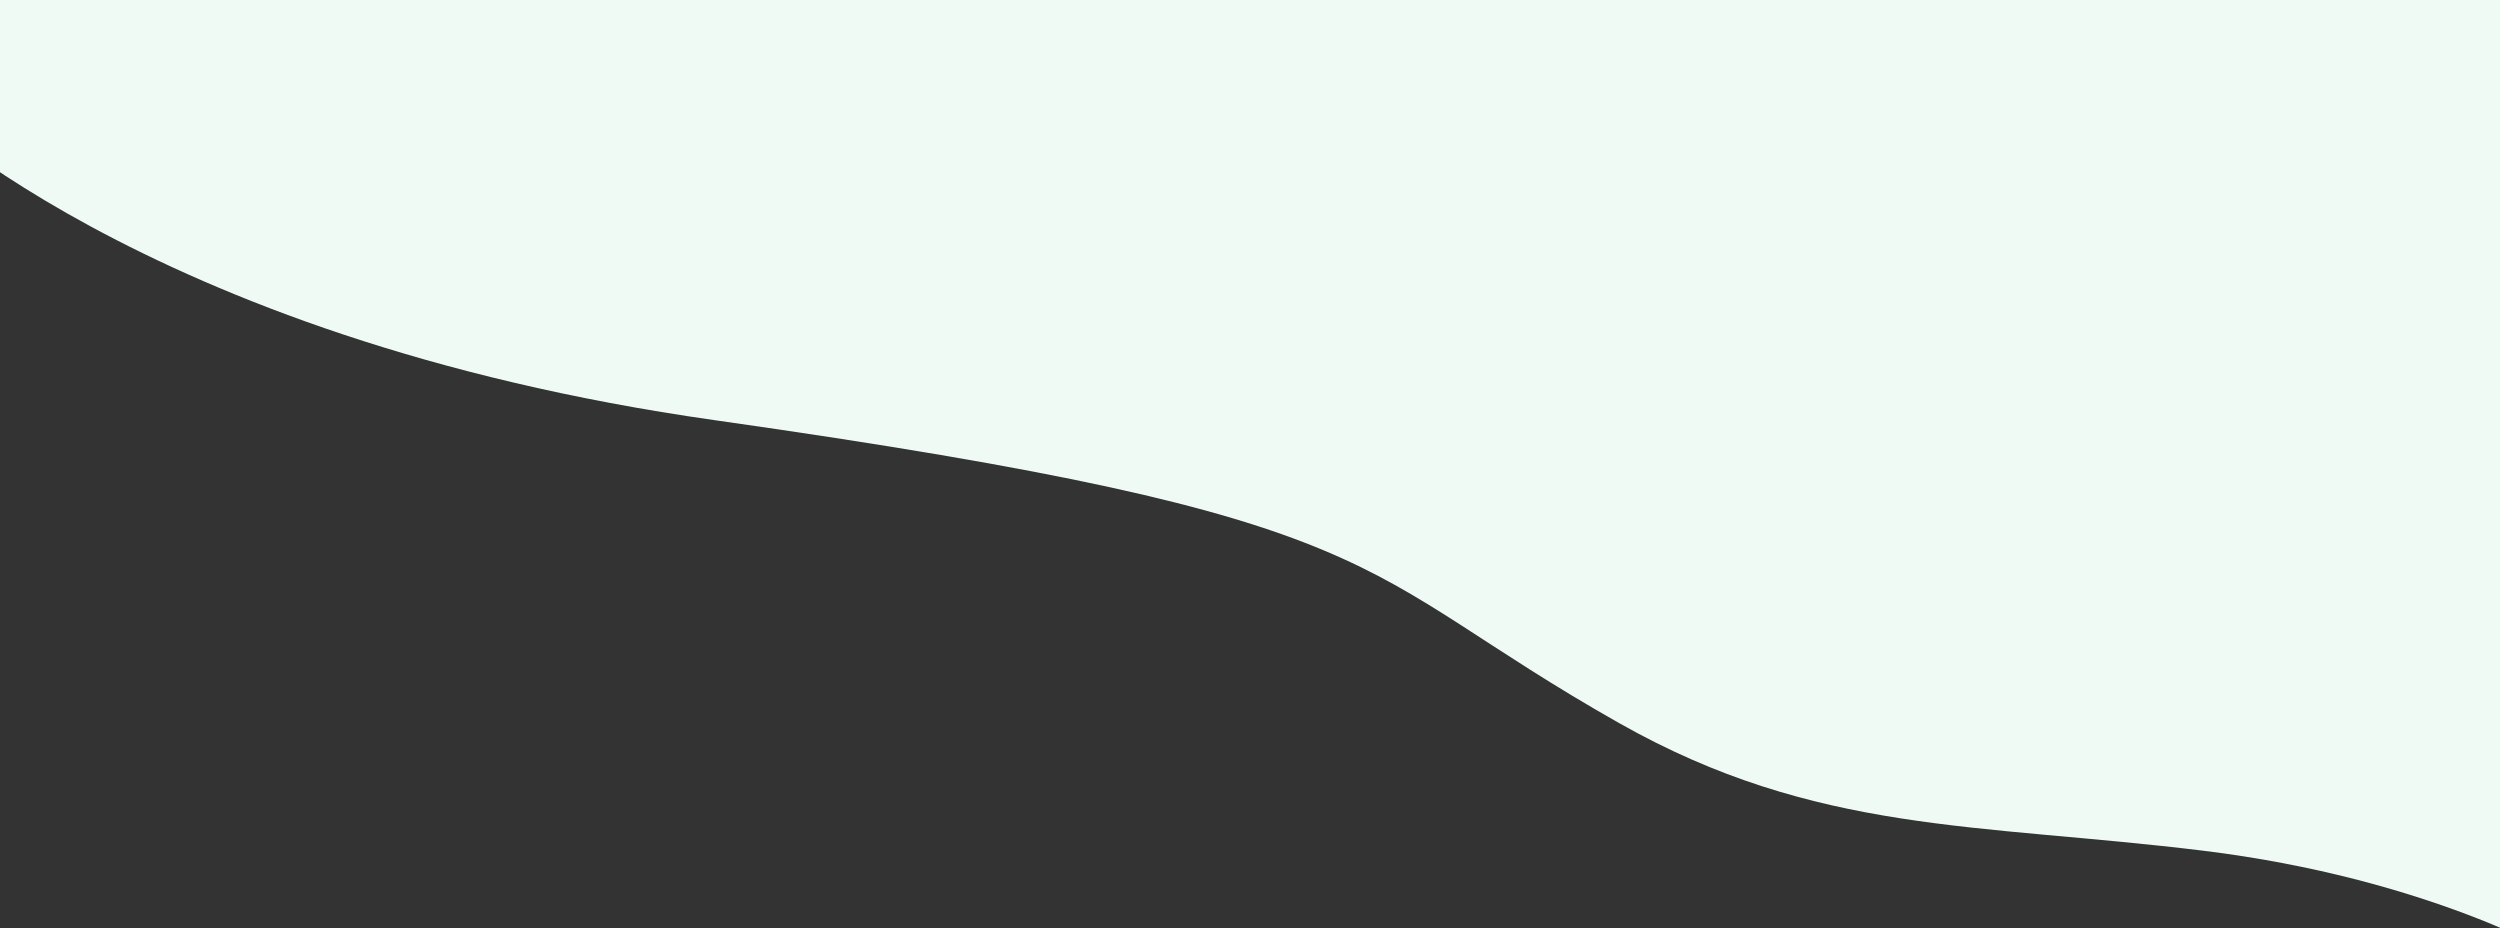
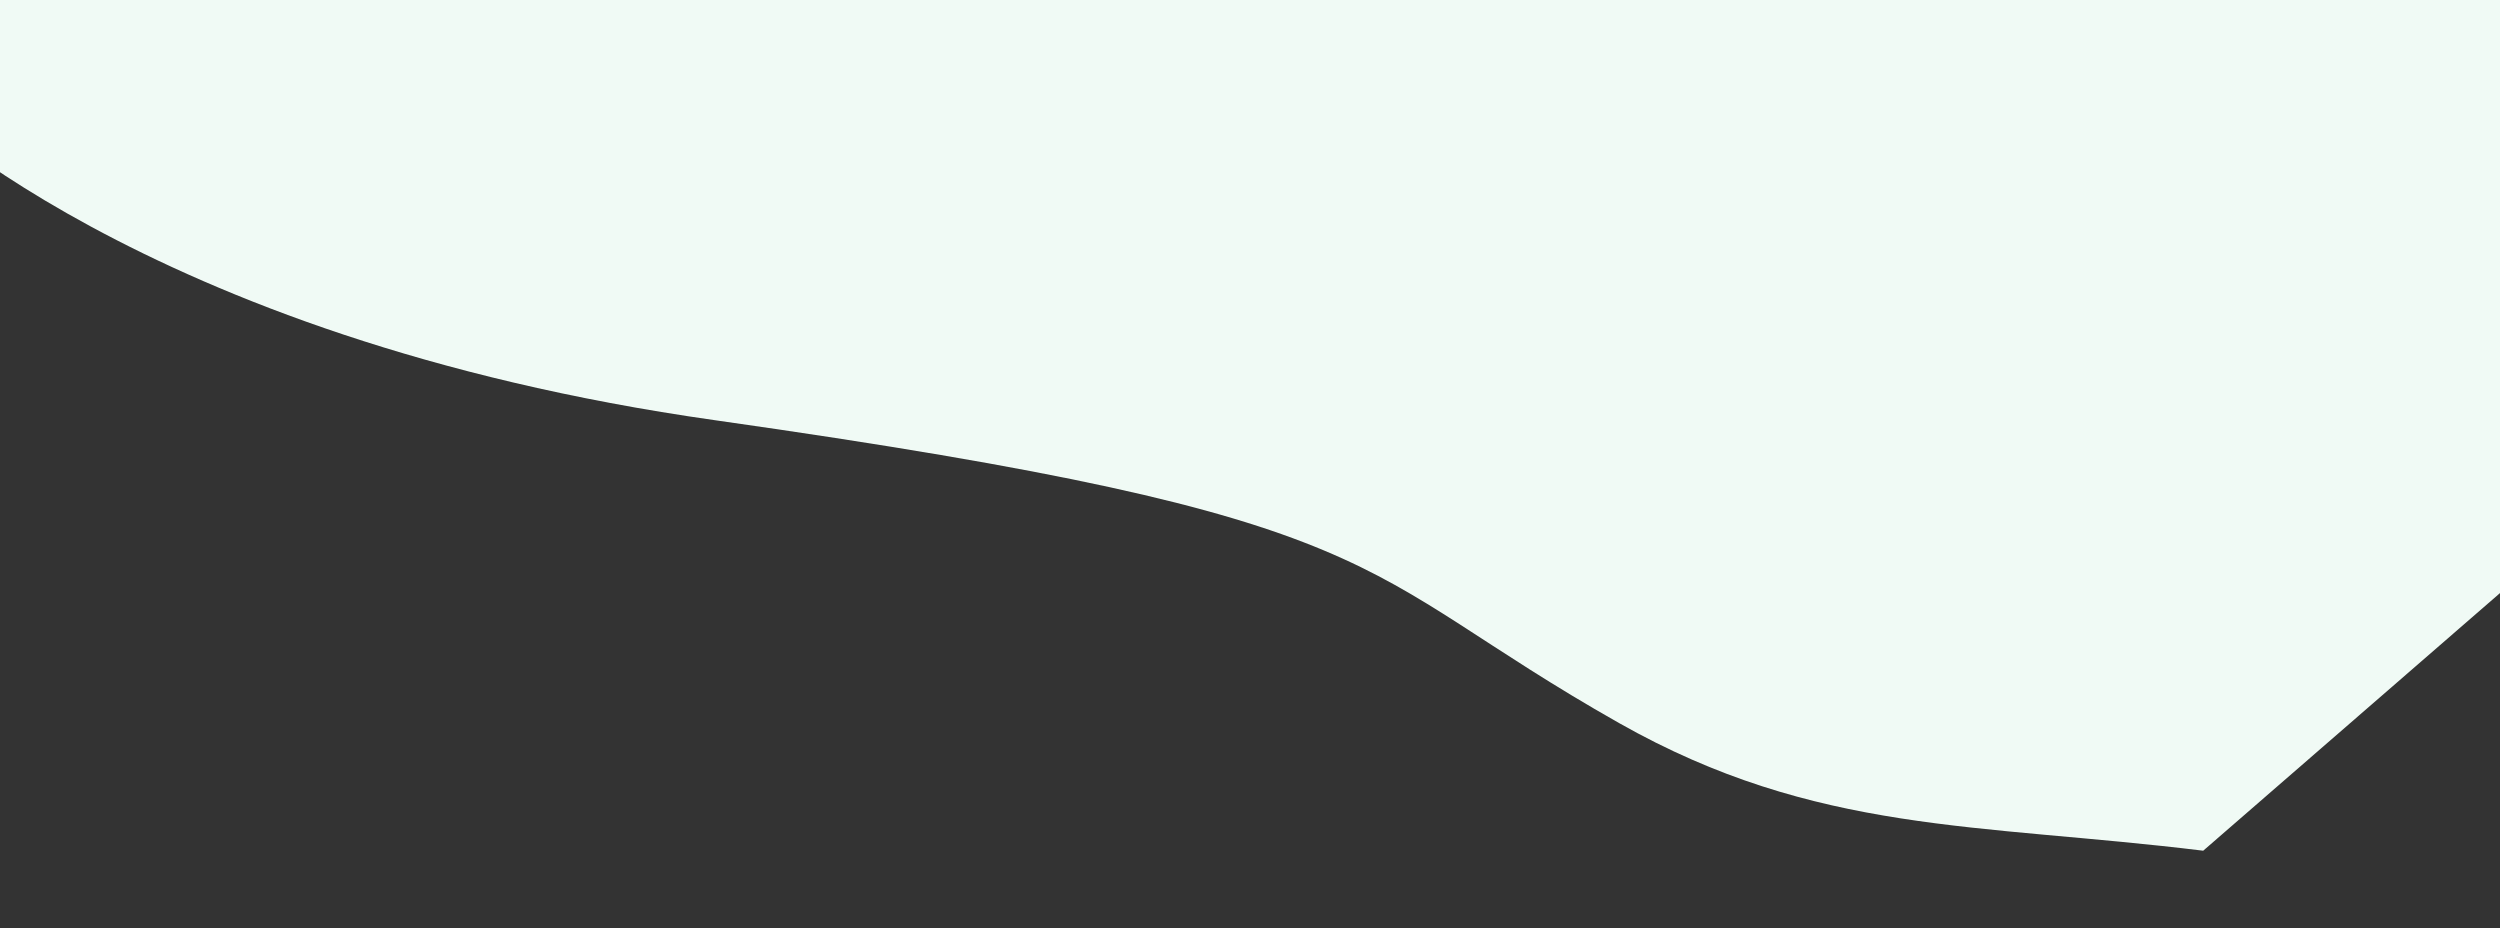
<svg xmlns="http://www.w3.org/2000/svg" width="1920px" height="713px" preserveAspectRatio="none" viewBox="0 0 1920 713" version="1.1">
  <rect x="0" y="0" width="1920" height="713" fill="#333333" stroke="none" />
  <g id="Page-1" stroke="none" stroke-width="1" fill="none" fill-rule="evenodd">
    <g id="Home" fill="#F0FAF5">
      <g id="Group-3" transform="translate(-77, -591)">
-         <path d="M373.631,0 L0,663.502 C0,663.502 183.044,850.846 625.702,913.664 C1157.433,989.124 1109.792,1027.168 1320.584,1146.385 C1471.871,1231.948 1596.06,1223.121 1769.064,1244.343 C1942.07,1265.566 2043.725,1326 2043.725,1326 L2527,586.396 L373.631,0 Z" id="Fill-1" />
+         <path d="M373.631,0 L0,663.502 C0,663.502 183.044,850.846 625.702,913.664 C1157.433,989.124 1109.792,1027.168 1320.584,1146.385 C1471.871,1231.948 1596.06,1223.121 1769.064,1244.343 L2527,586.396 L373.631,0 Z" id="Fill-1" />
      </g>
    </g>
  </g>
</svg>